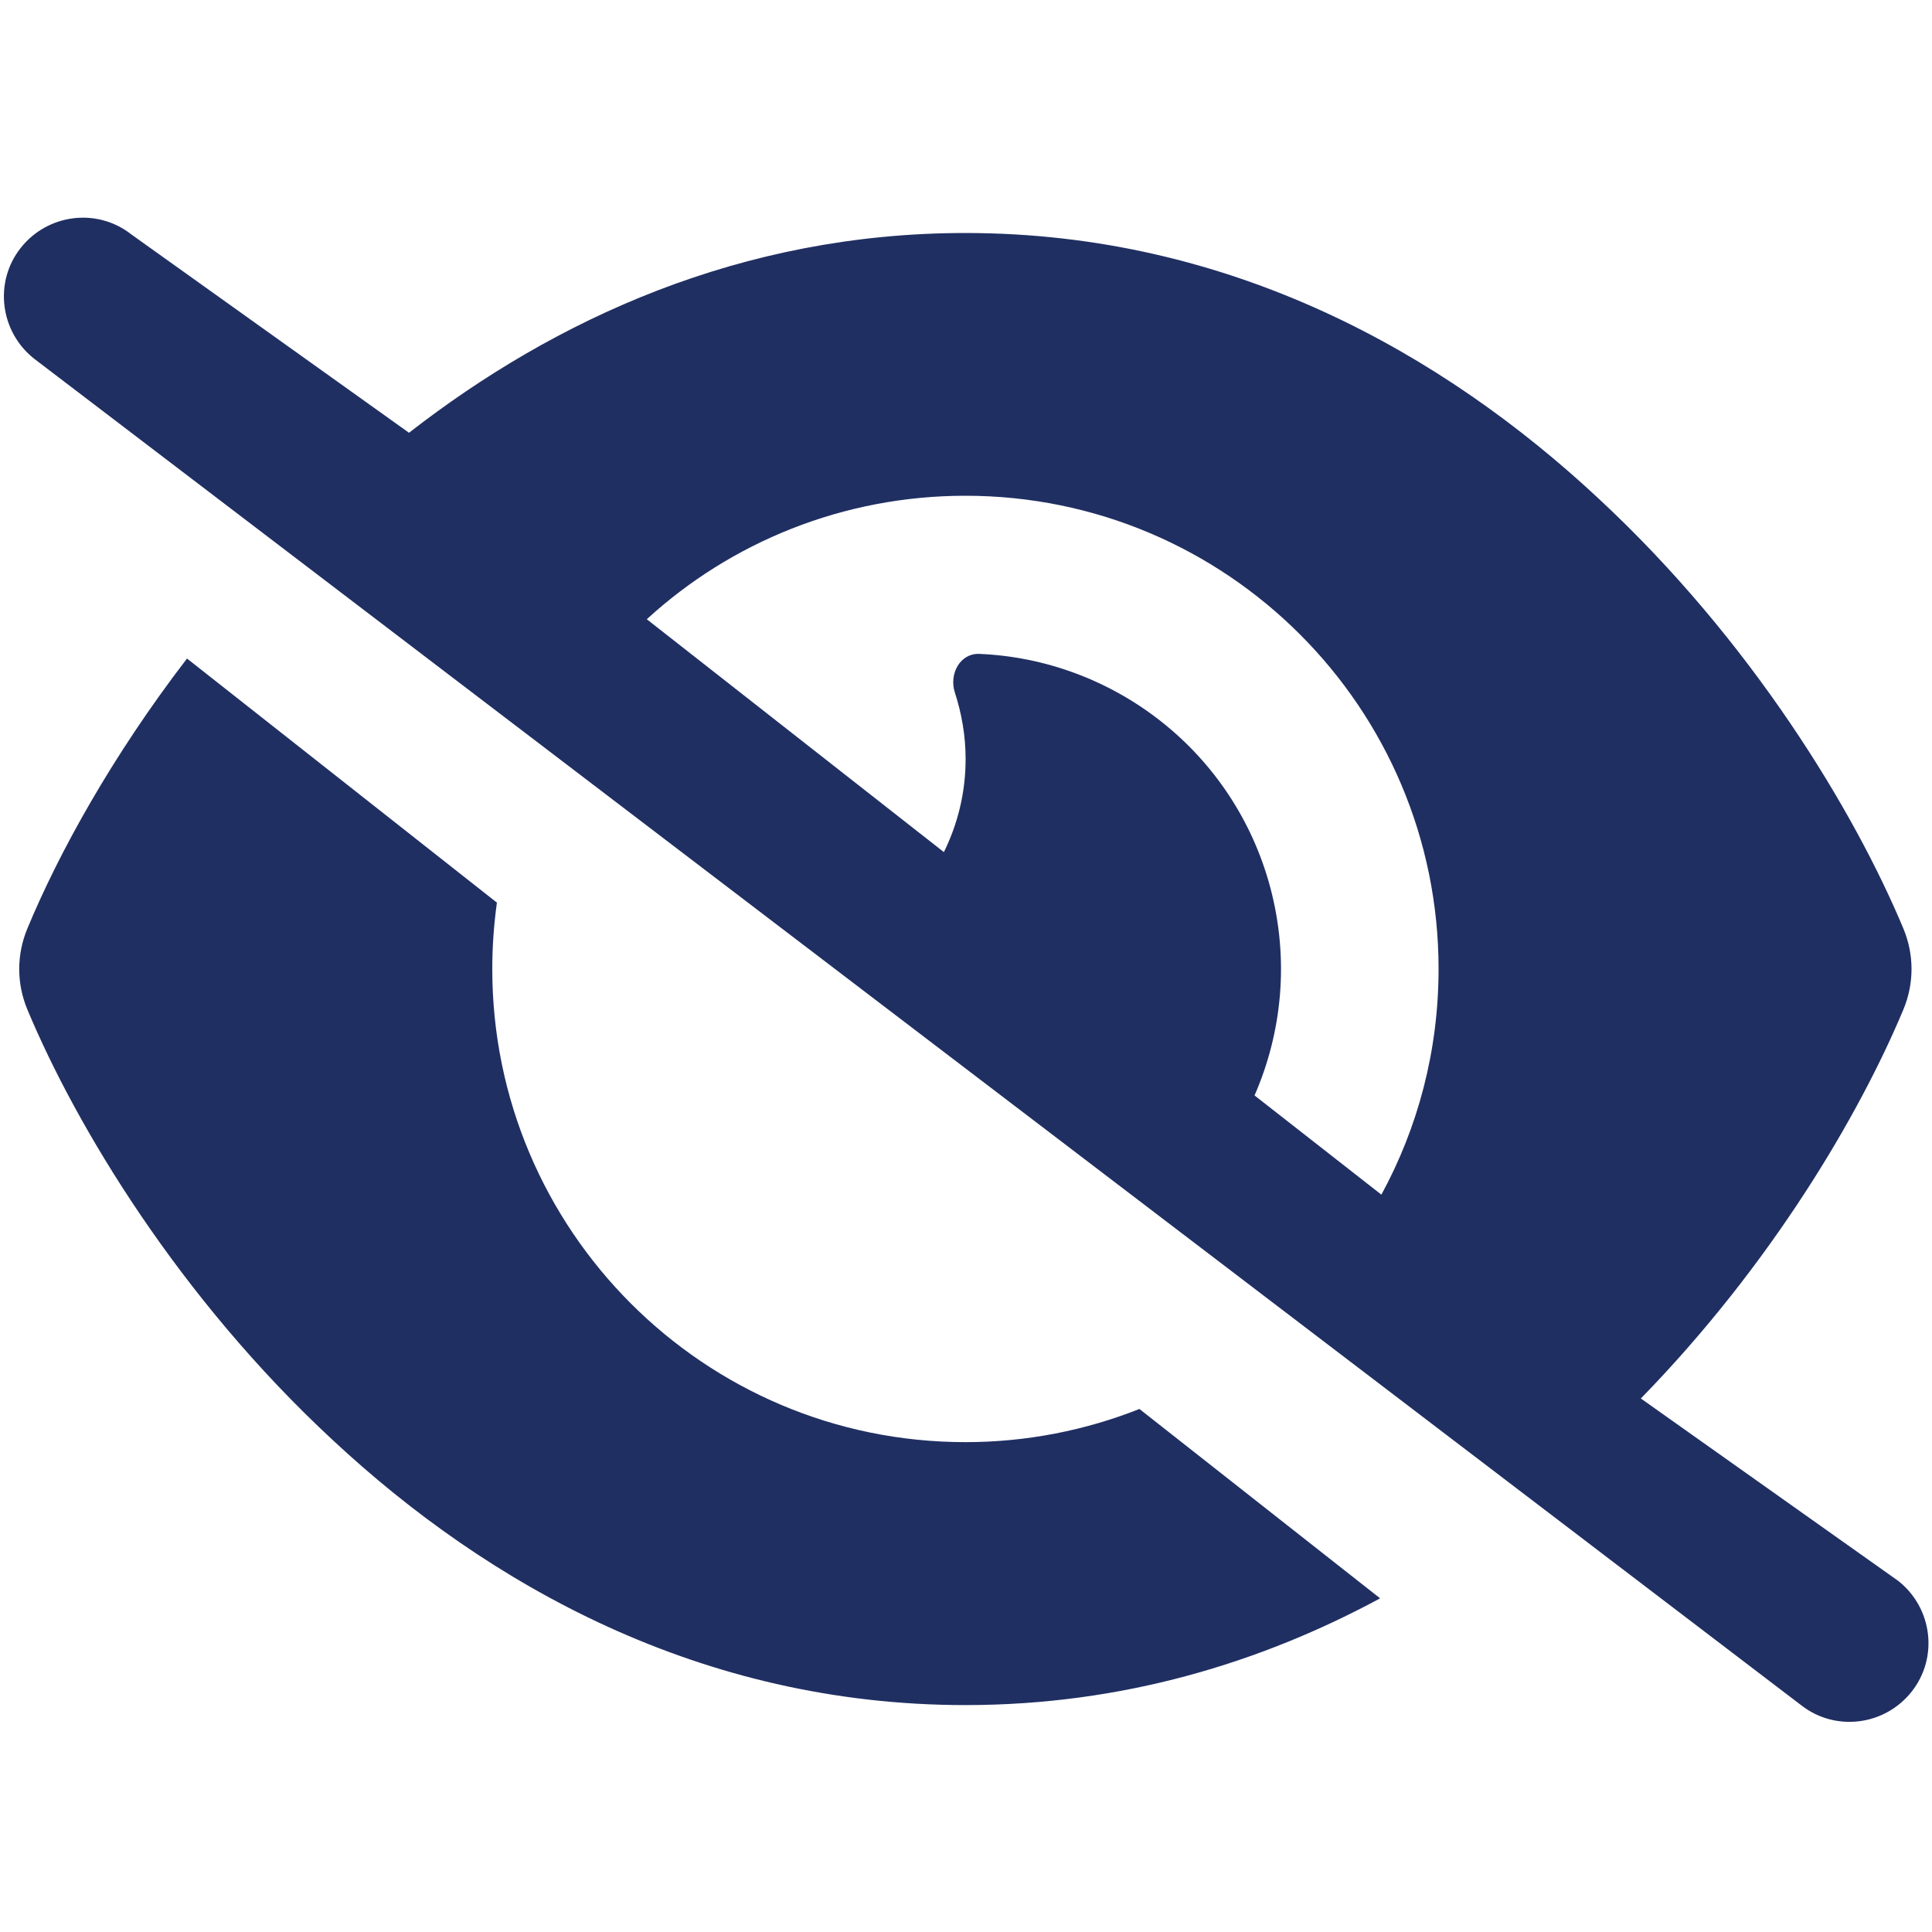
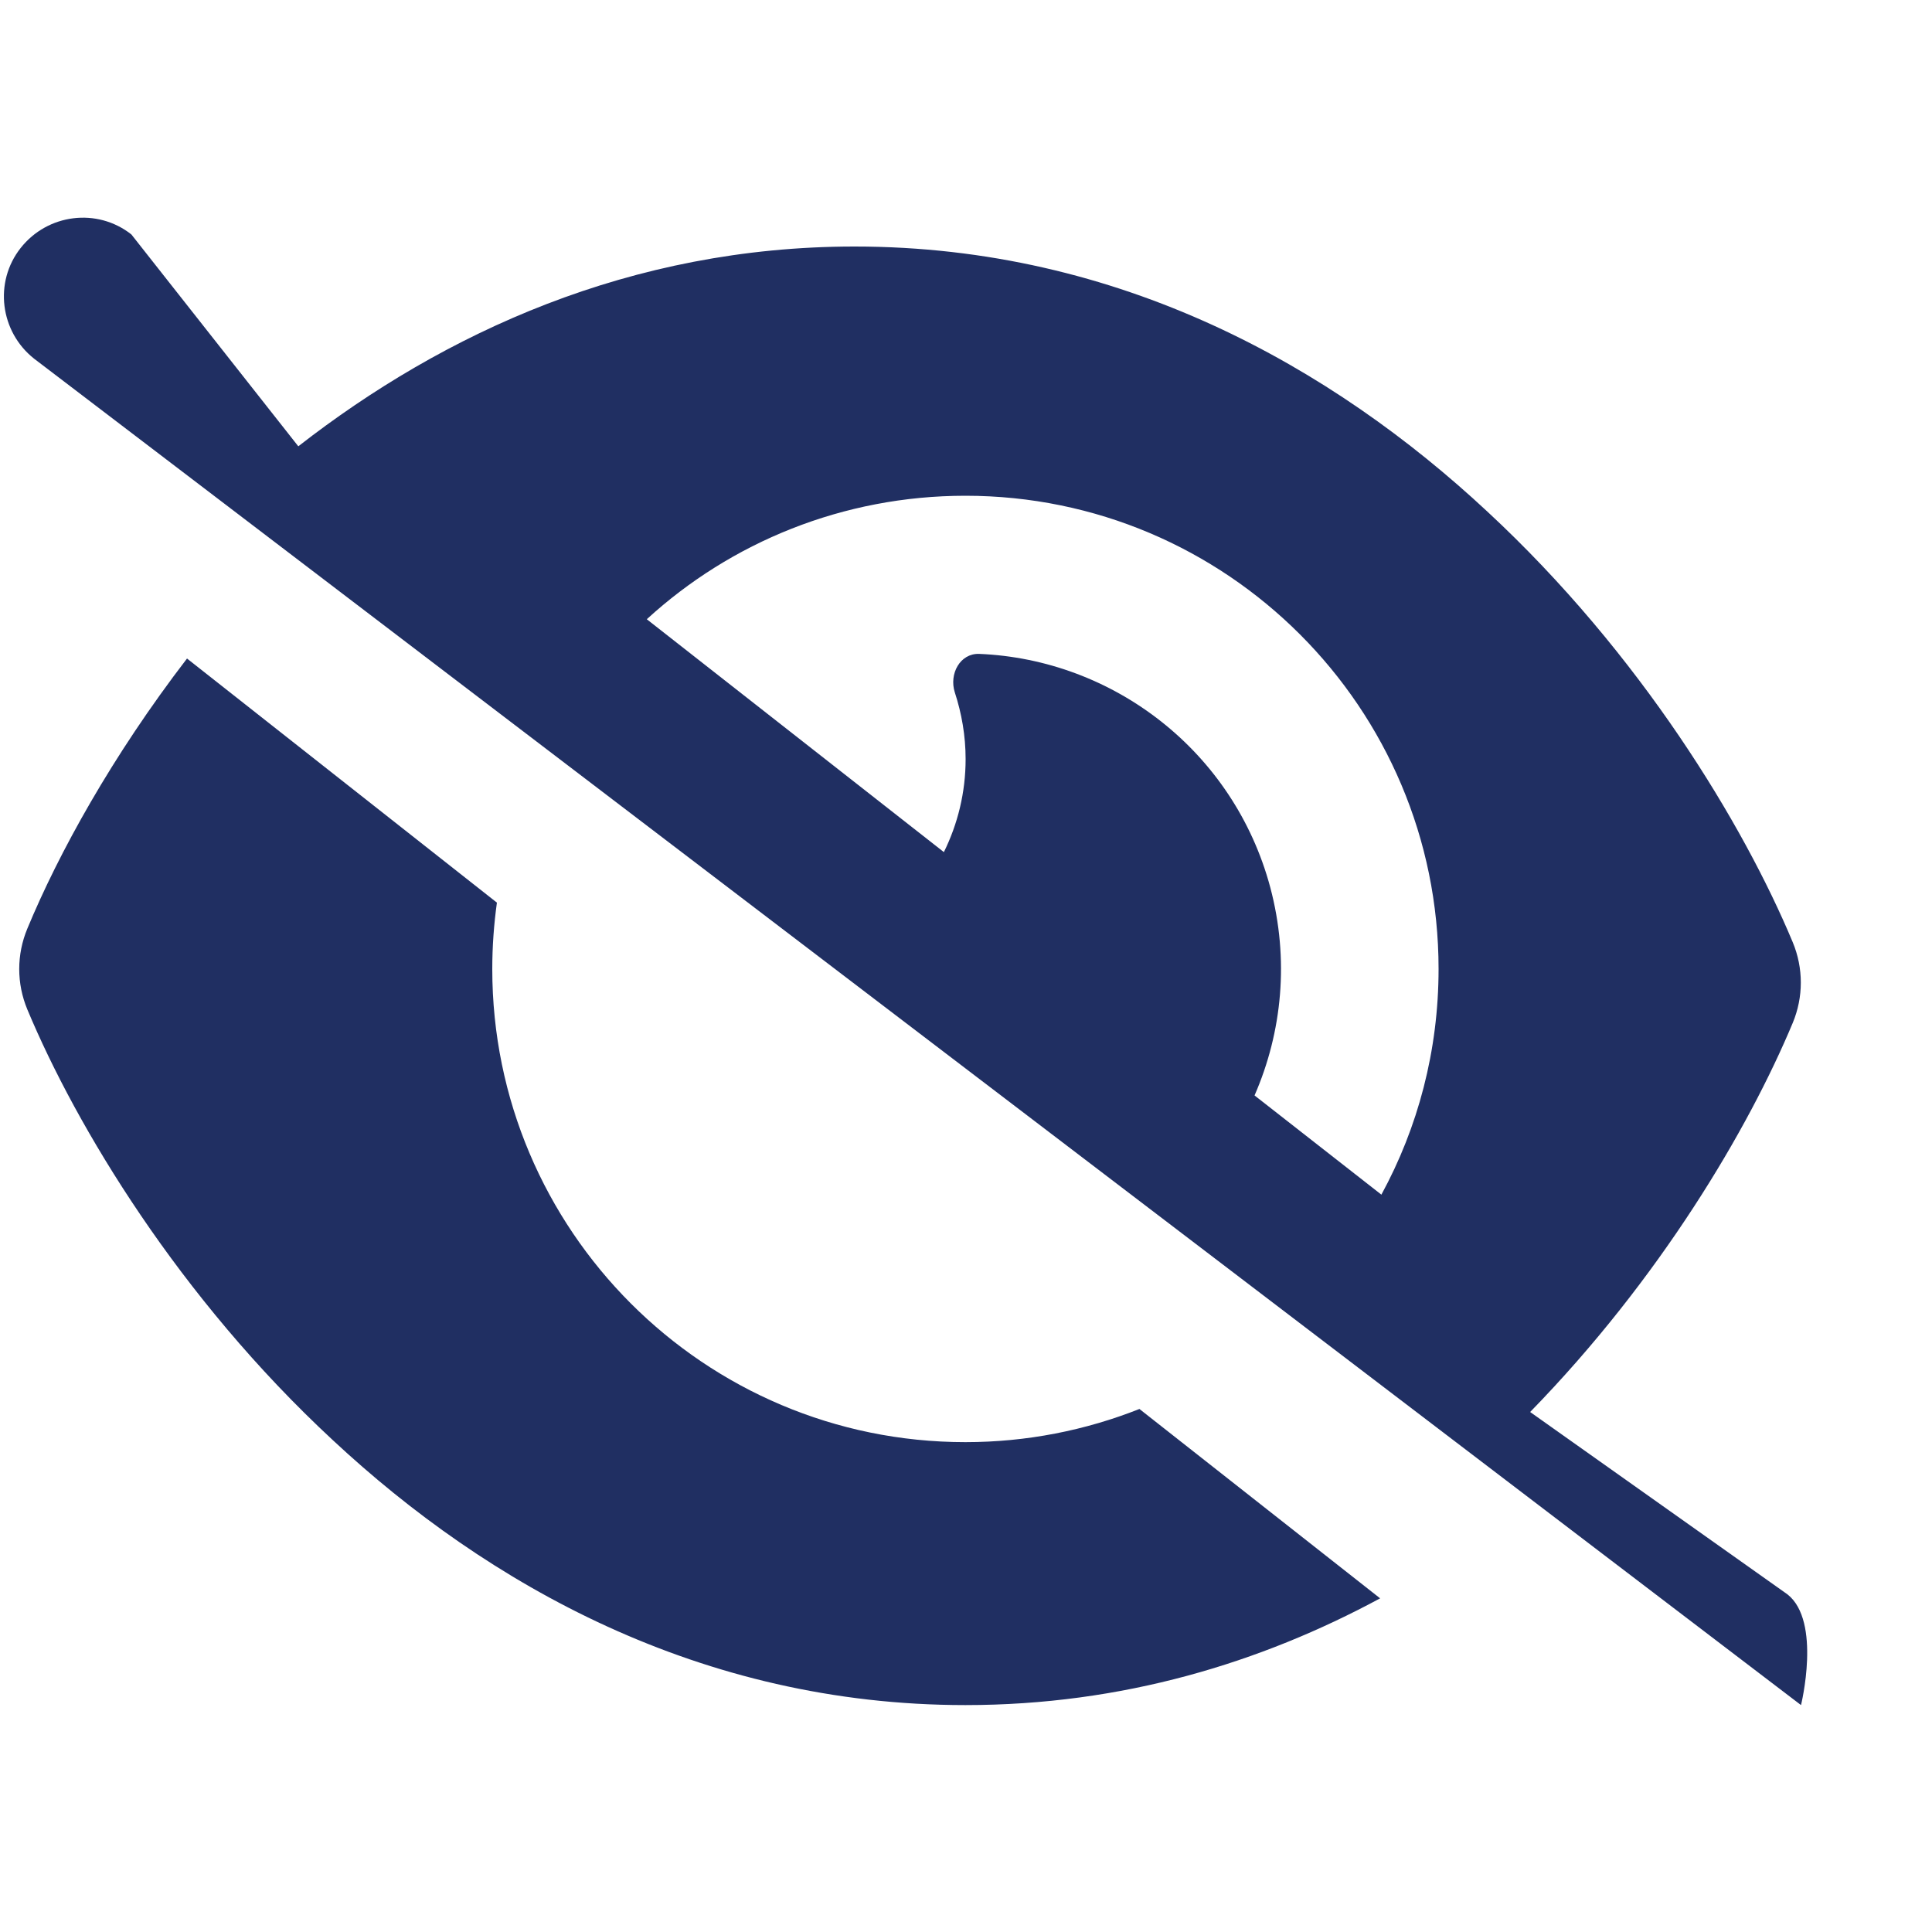
<svg xmlns="http://www.w3.org/2000/svg" id="Layer_1" version="1.1" viewBox="0 0 20 20">
-   <path d="M1.36,2.427c-.354-.279-.867-.214-1.146.14C-.065,2.92-0,3.434.353,3.713l18.291,13.938c.354.279.867.214,1.146-.14s.214-.867-.14-1.146l-2.664-1.888c1.347-1.381,2.259-2.929,2.718-4.027.112-.269.112-.568,0-.837-.507-1.214-1.571-2.983-3.163-4.459-1.599-1.49-3.8-2.742-6.548-2.742-2.32,0-4.252.895-5.759,2.068L1.36,2.427ZM6.698,6.408c.867-.793,2.027-1.276,3.296-1.276,2.704,0,4.898,2.194,4.898,4.898,0,.847-.214,1.643-.592,2.337l-1.313-1.027c.286-.656.361-1.408.163-2.153-.378-1.412-1.626-2.361-3.014-2.418-.197-.007-.313.207-.252.398.071.218.112.449.112.691,0,.347-.082.673-.225.963l-3.072-2.408-.003-.003h0ZM11.797,14.585c-.558.221-1.167.344-1.803.344-2.704,0-4.898-2.194-4.898-4.898,0-.235.017-.463.048-.687l-3.208-2.527c-.776,1.01-1.33,2.017-1.653,2.796-.112.269-.112.568,0,.837.507,1.214,1.571,2.983,3.163,4.459,1.599,1.49,3.8,2.742,6.548,2.742,1.626,0,3.058-.439,4.293-1.105l-2.49-1.959h0Z" fill="#202f62" />
+   <path d="M1.36,2.427c-.354-.279-.867-.214-1.146.14C-.065,2.92-0,3.434.353,3.713l18.291,13.938s.214-.867-.14-1.146l-2.664-1.888c1.347-1.381,2.259-2.929,2.718-4.027.112-.269.112-.568,0-.837-.507-1.214-1.571-2.983-3.163-4.459-1.599-1.49-3.8-2.742-6.548-2.742-2.32,0-4.252.895-5.759,2.068L1.36,2.427ZM6.698,6.408c.867-.793,2.027-1.276,3.296-1.276,2.704,0,4.898,2.194,4.898,4.898,0,.847-.214,1.643-.592,2.337l-1.313-1.027c.286-.656.361-1.408.163-2.153-.378-1.412-1.626-2.361-3.014-2.418-.197-.007-.313.207-.252.398.071.218.112.449.112.691,0,.347-.082.673-.225.963l-3.072-2.408-.003-.003h0ZM11.797,14.585c-.558.221-1.167.344-1.803.344-2.704,0-4.898-2.194-4.898-4.898,0-.235.017-.463.048-.687l-3.208-2.527c-.776,1.01-1.33,2.017-1.653,2.796-.112.269-.112.568,0,.837.507,1.214,1.571,2.983,3.163,4.459,1.599,1.49,3.8,2.742,6.548,2.742,1.626,0,3.058-.439,4.293-1.105l-2.49-1.959h0Z" fill="#202f62" />
</svg>